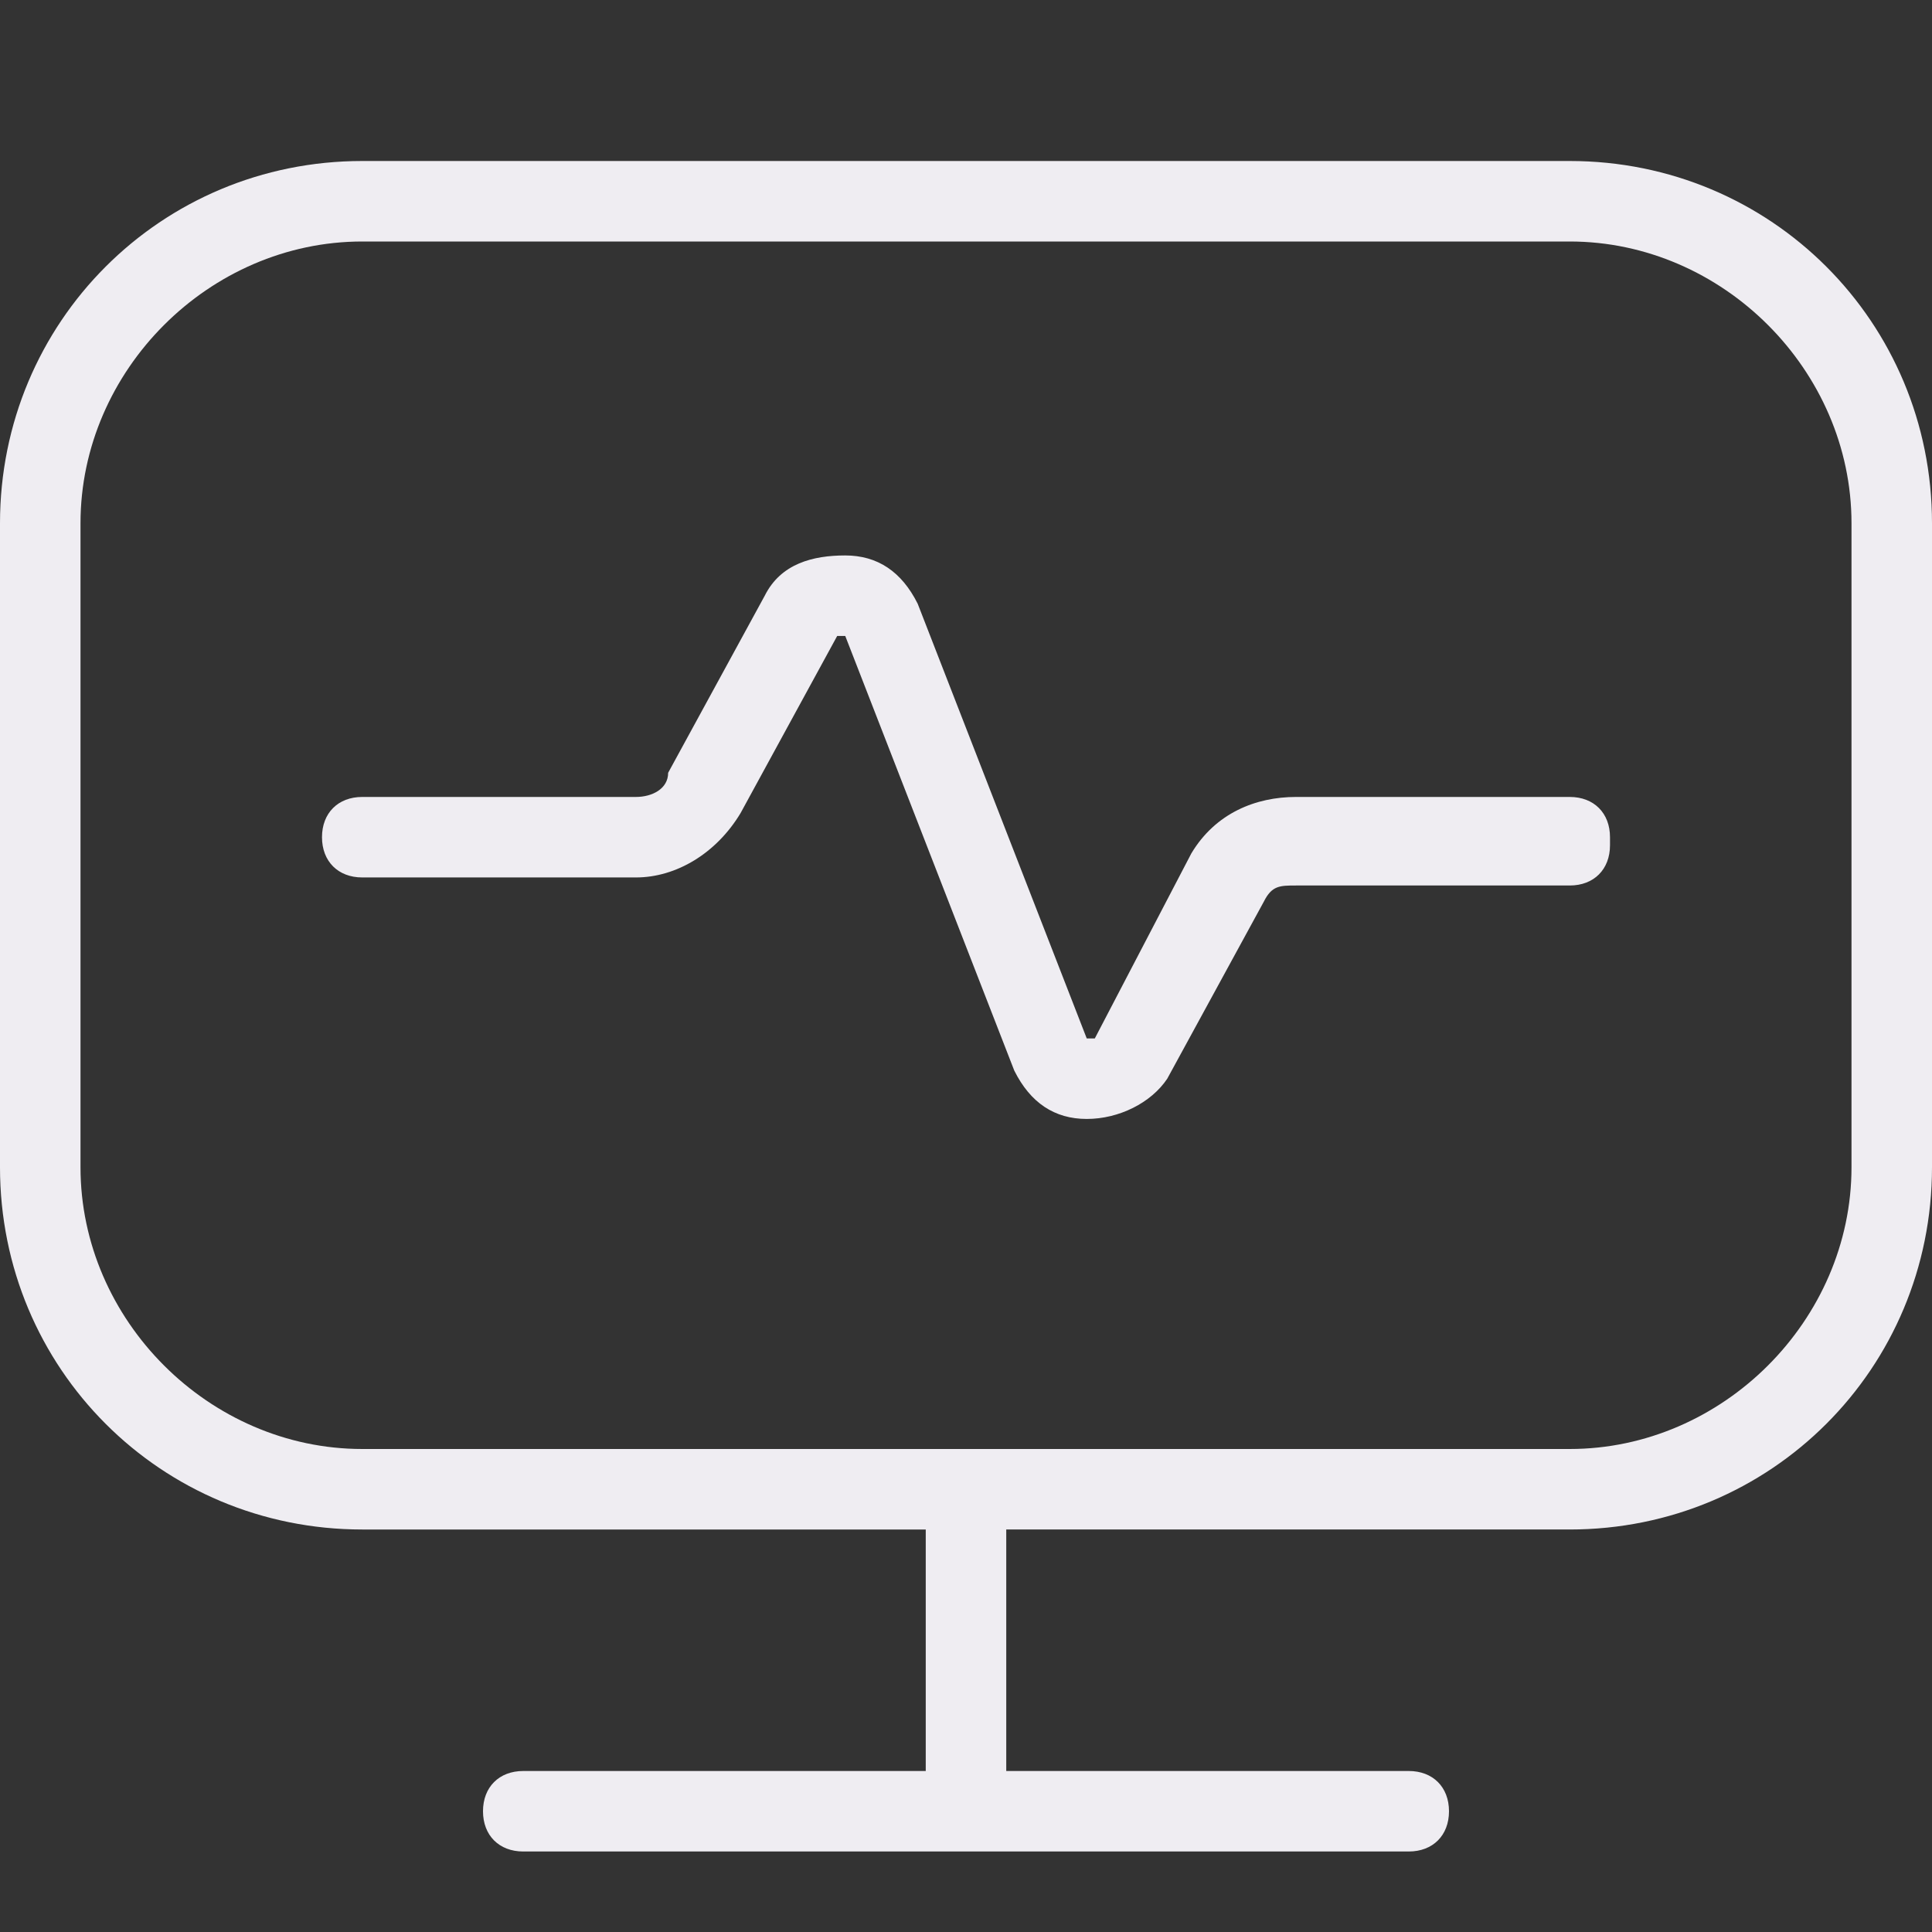
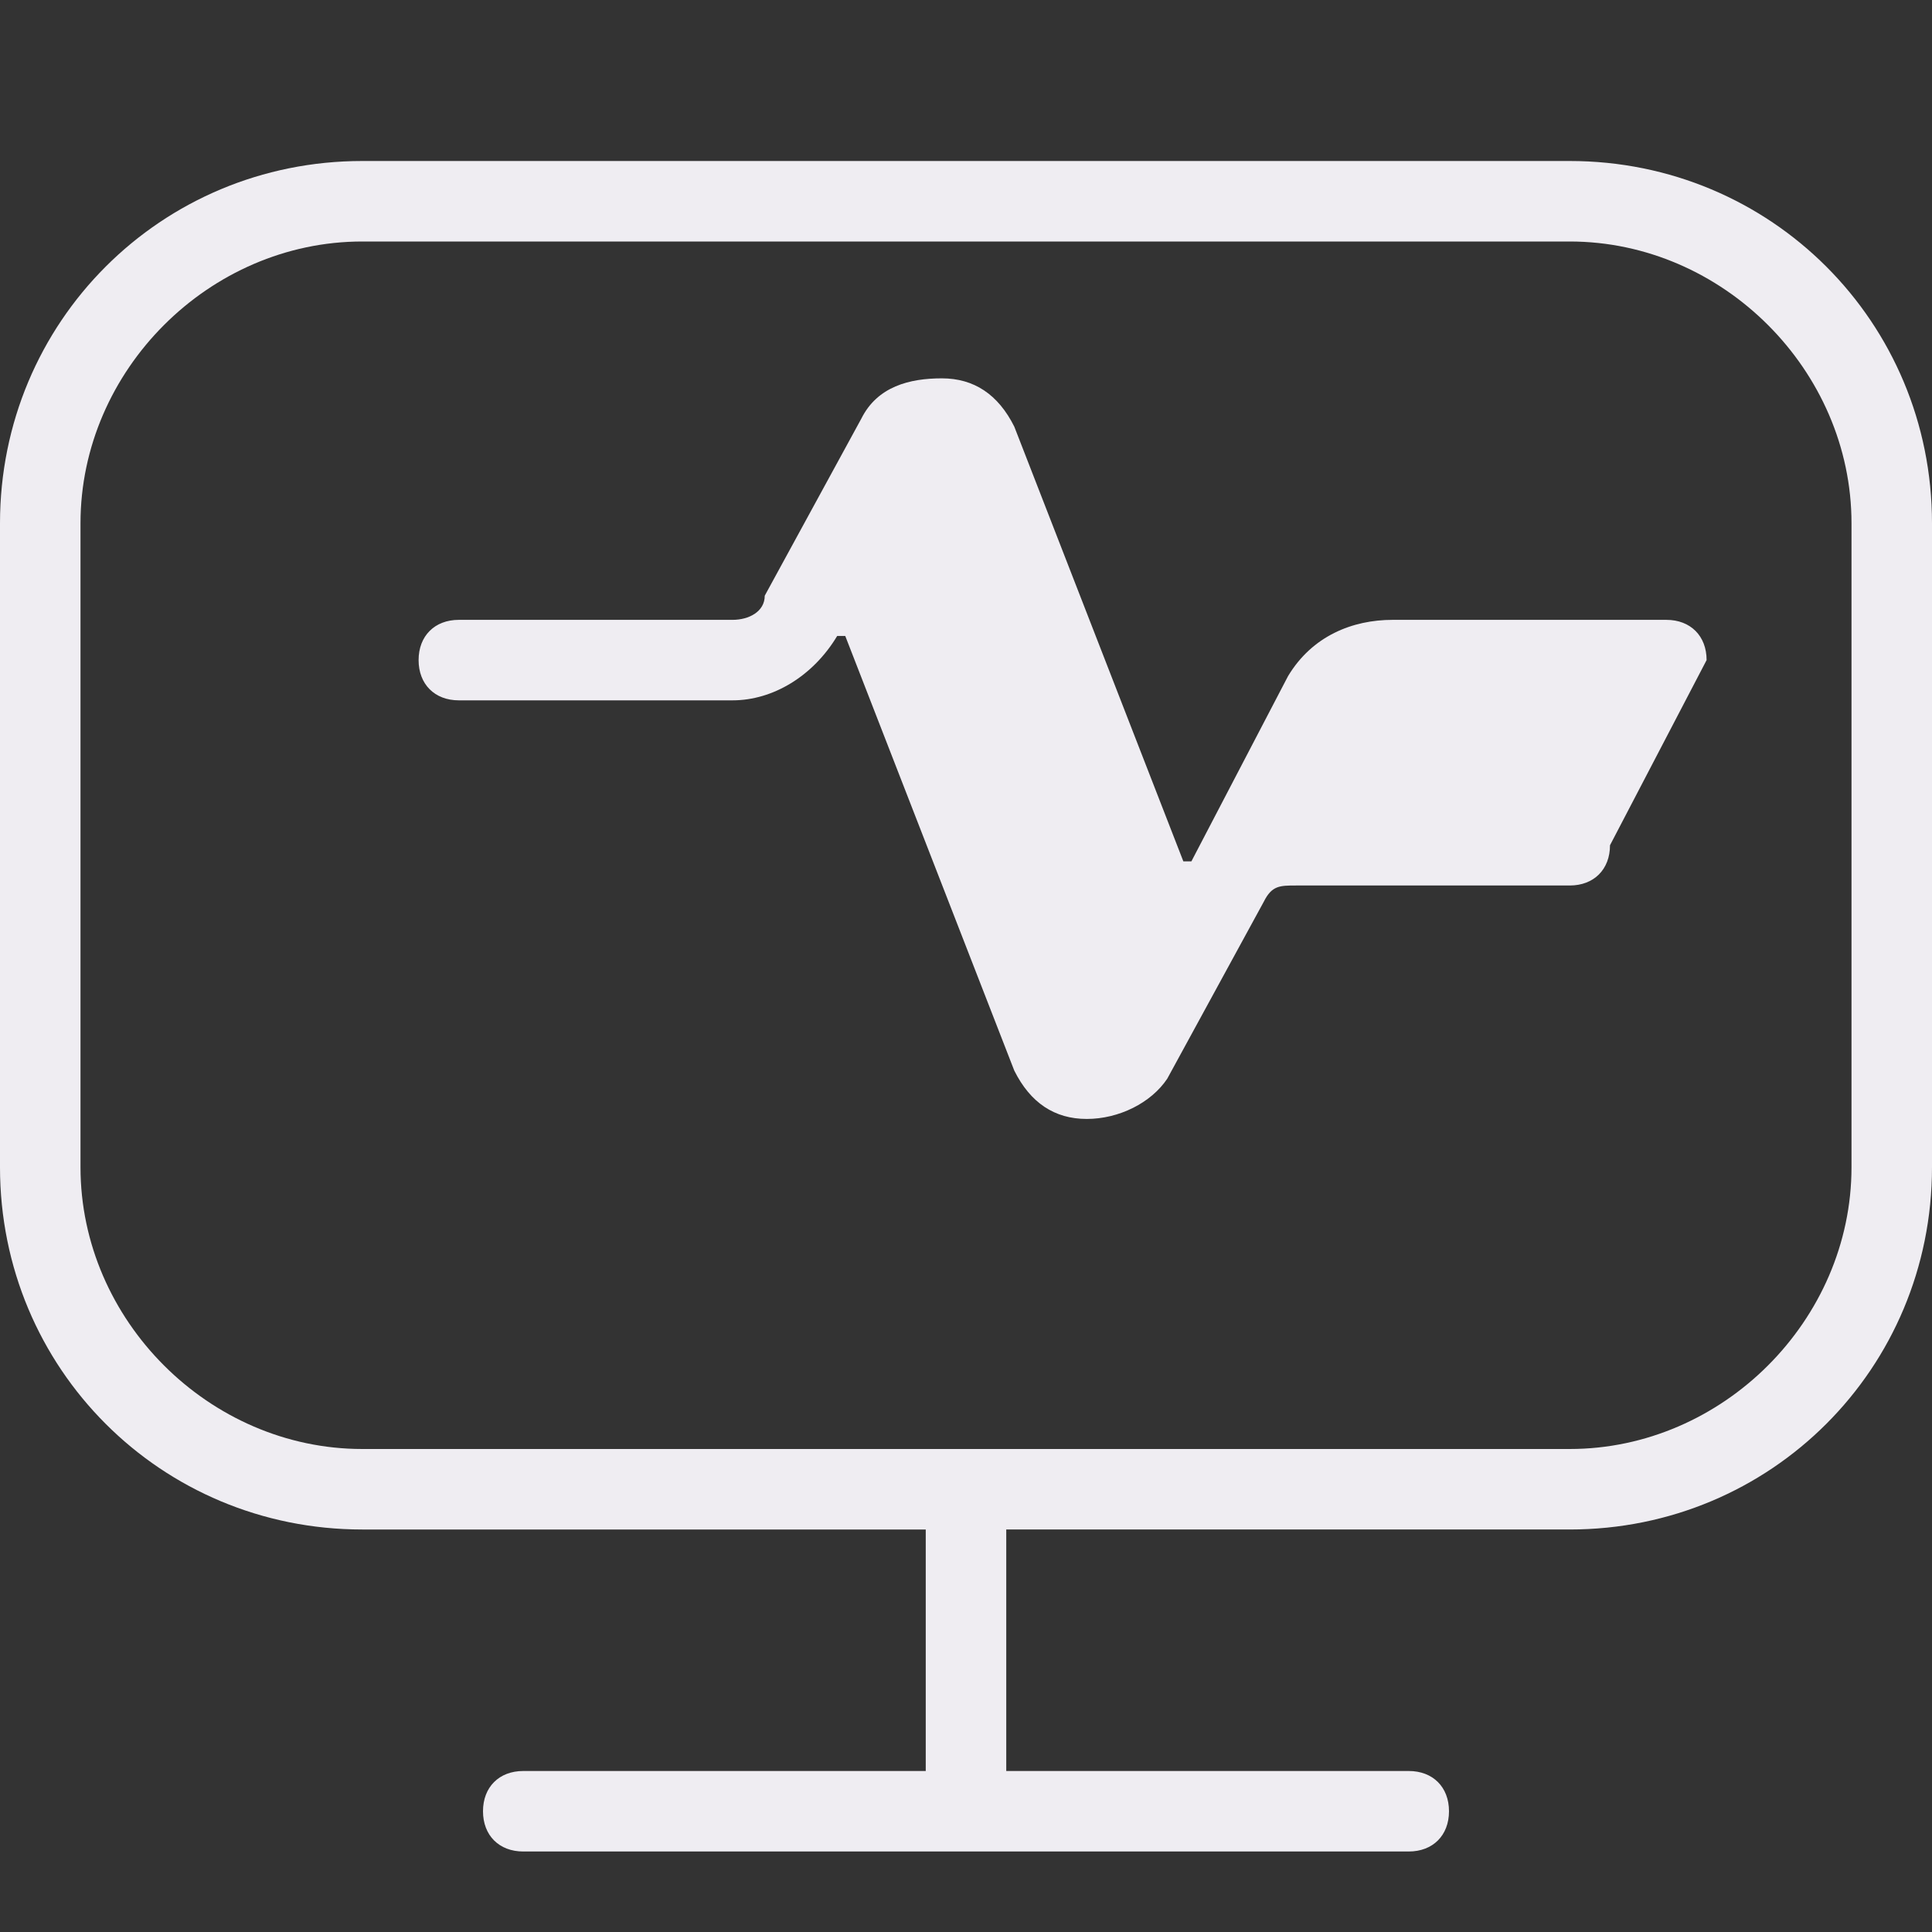
<svg xmlns="http://www.w3.org/2000/svg" id="Layer_1" version="1.1" viewBox="0 0 24 24">
  <rect x="0" y="0" width="24" height="24" fill="#333333" stroke="none" />
  <defs>
    <style>
      .st0 {
        fill: #efedf2;
      }
    </style>
  </defs>
-   <path class="st0" d="M20,10.5c0,.3-.2.5-.5.5h-3.4c-.2,0-.3,0-.4.2l-1.2,2.2c-.2.3-.6.5-1,.5-.4,0-.7-.2-.9-.6l-2.1-5.4h-.1s-1.2,2.2-1.2,2.2c-.3.5-.8.8-1.3.8h-3.4c-.3,0-.5-.2-.5-.5s.2-.5.5-.5h3.4c.2,0,.4-.1.4-.3l1.2-2.2c.2-.4.6-.5,1-.5.4,0,.7.2.9.6l2.1,5.4h.1s1.2-2.3,1.2-2.3c.3-.5.8-.7,1.3-.7h3.4c.3,0,.5.2.5.5h0ZM24,6.5v8c0,2.5-2,4.5-4.5,4.5h-7v3h5c.3,0,.5.2.5.5s-.2.5-.5.5H6.5c-.3,0-.5-.2-.5-.5s.2-.5.5-.5h5v-3h-7c-2.5,0-4.5-2-4.5-4.5V6.5C0,4,2,2,4.5,2h15c2.5,0,4.5,2,4.5,4.5ZM23,6.5c0-1.9-1.6-3.5-3.5-3.5H4.5c-1.9,0-3.5,1.6-3.5,3.5v8c0,1.9,1.6,3.5,3.5,3.5h15c1.9,0,3.5-1.6,3.5-3.5V6.5Z" />
+   <path class="st0" d="M20,10.5c0,.3-.2.5-.5.5h-3.4c-.2,0-.3,0-.4.2l-1.2,2.2c-.2.3-.6.5-1,.5-.4,0-.7-.2-.9-.6l-2.1-5.4h-.1c-.3.5-.8.8-1.3.8h-3.4c-.3,0-.5-.2-.5-.5s.2-.5.5-.5h3.4c.2,0,.4-.1.4-.3l1.2-2.2c.2-.4.6-.5,1-.5.4,0,.7.2.9.6l2.1,5.4h.1s1.2-2.3,1.2-2.3c.3-.5.8-.7,1.3-.7h3.4c.3,0,.5.2.5.5h0ZM24,6.5v8c0,2.5-2,4.5-4.5,4.5h-7v3h5c.3,0,.5.2.5.5s-.2.5-.5.5H6.5c-.3,0-.5-.2-.5-.5s.2-.5.5-.5h5v-3h-7c-2.5,0-4.5-2-4.5-4.5V6.5C0,4,2,2,4.5,2h15c2.5,0,4.5,2,4.5,4.5ZM23,6.5c0-1.9-1.6-3.5-3.5-3.5H4.5c-1.9,0-3.5,1.6-3.5,3.5v8c0,1.9,1.6,3.5,3.5,3.5h15c1.9,0,3.5-1.6,3.5-3.5V6.5Z" />
</svg>